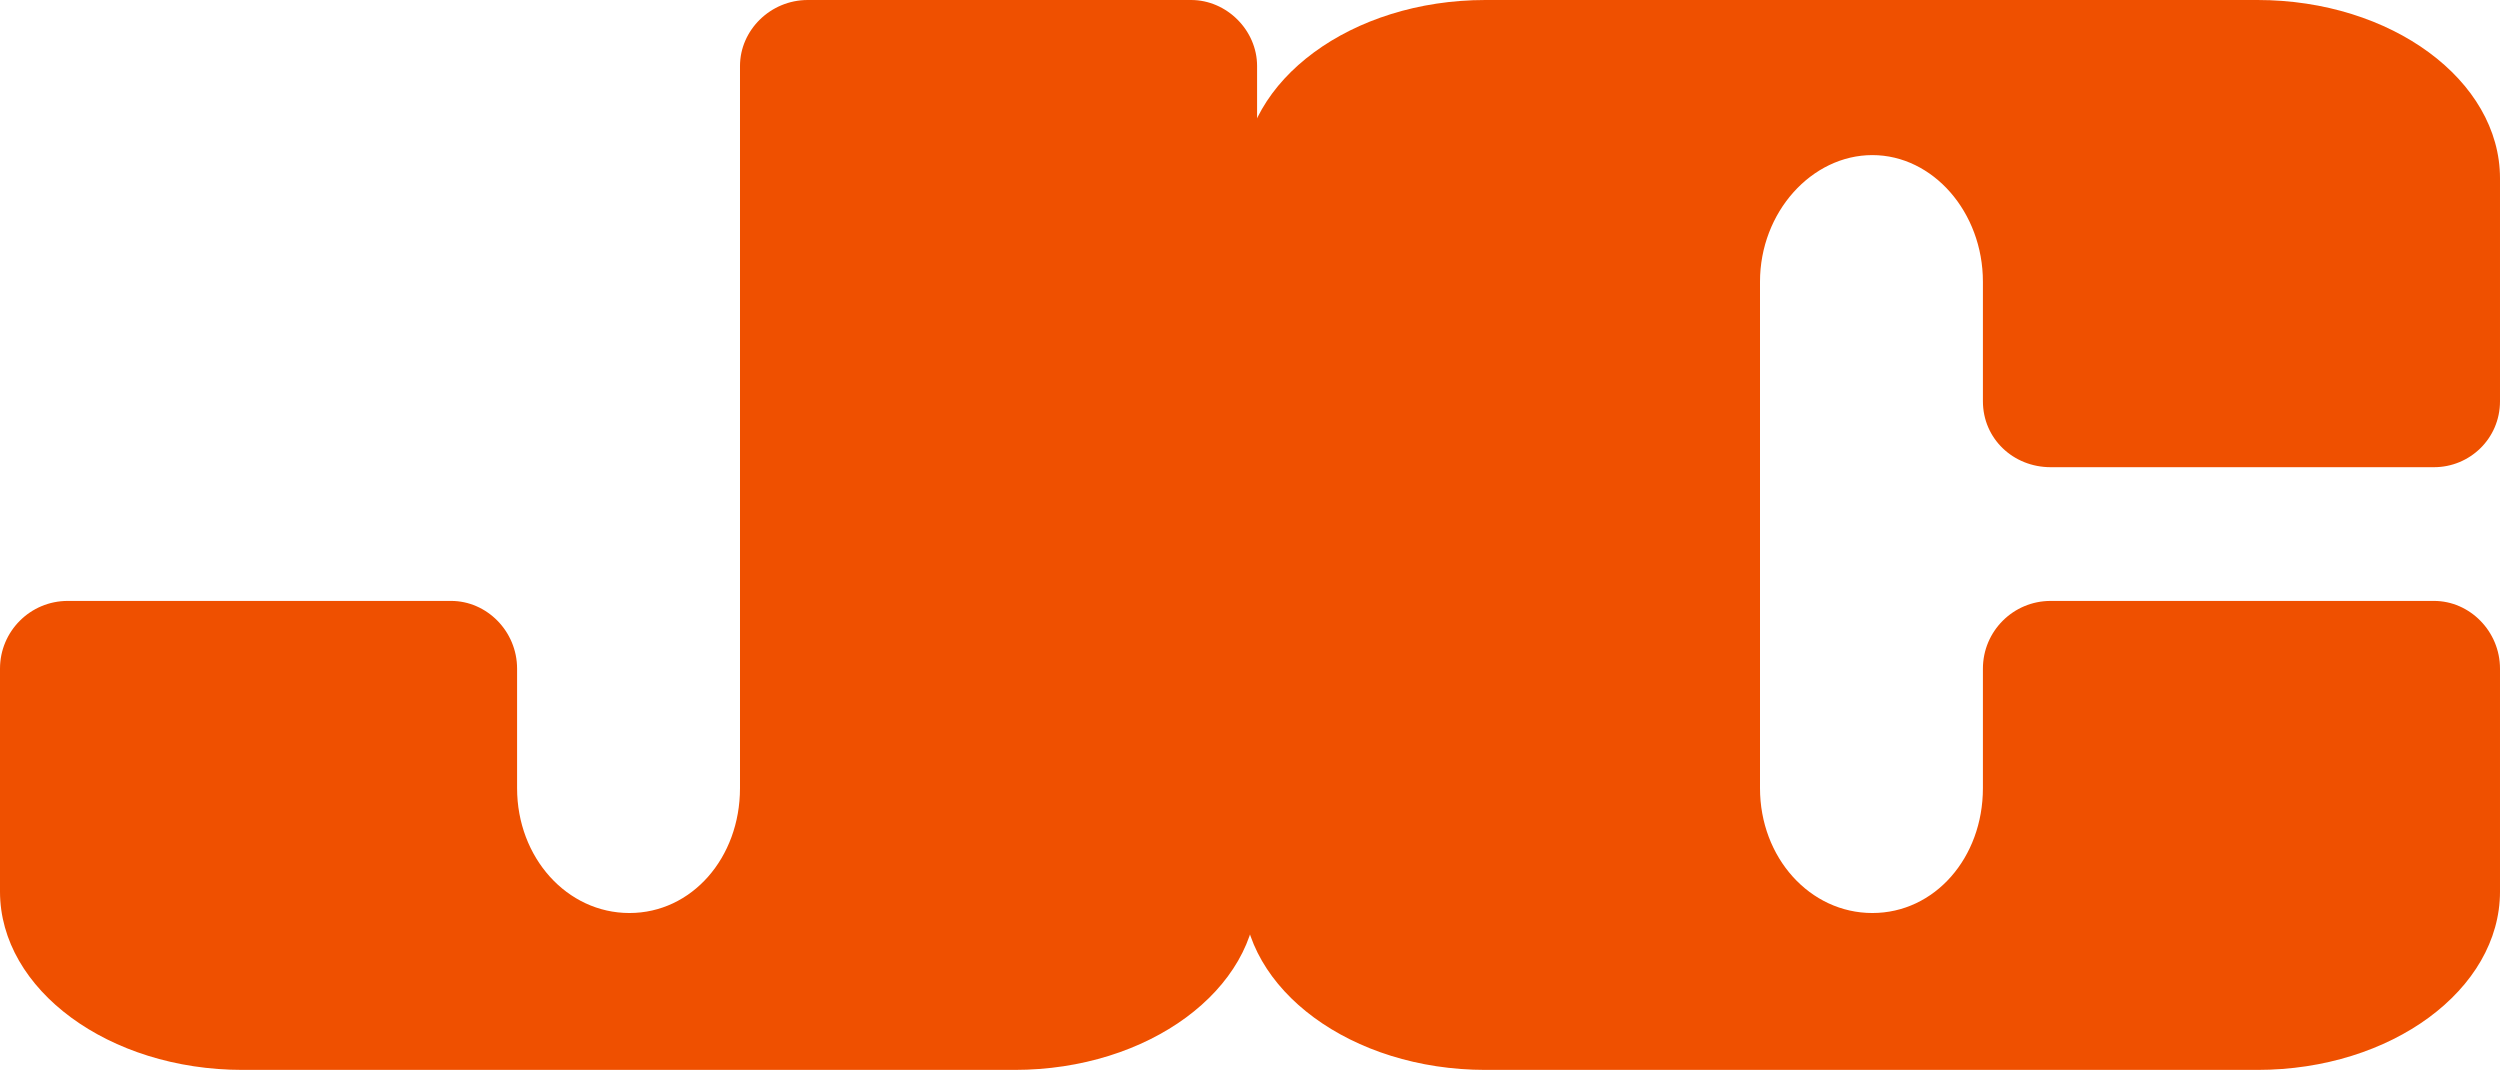
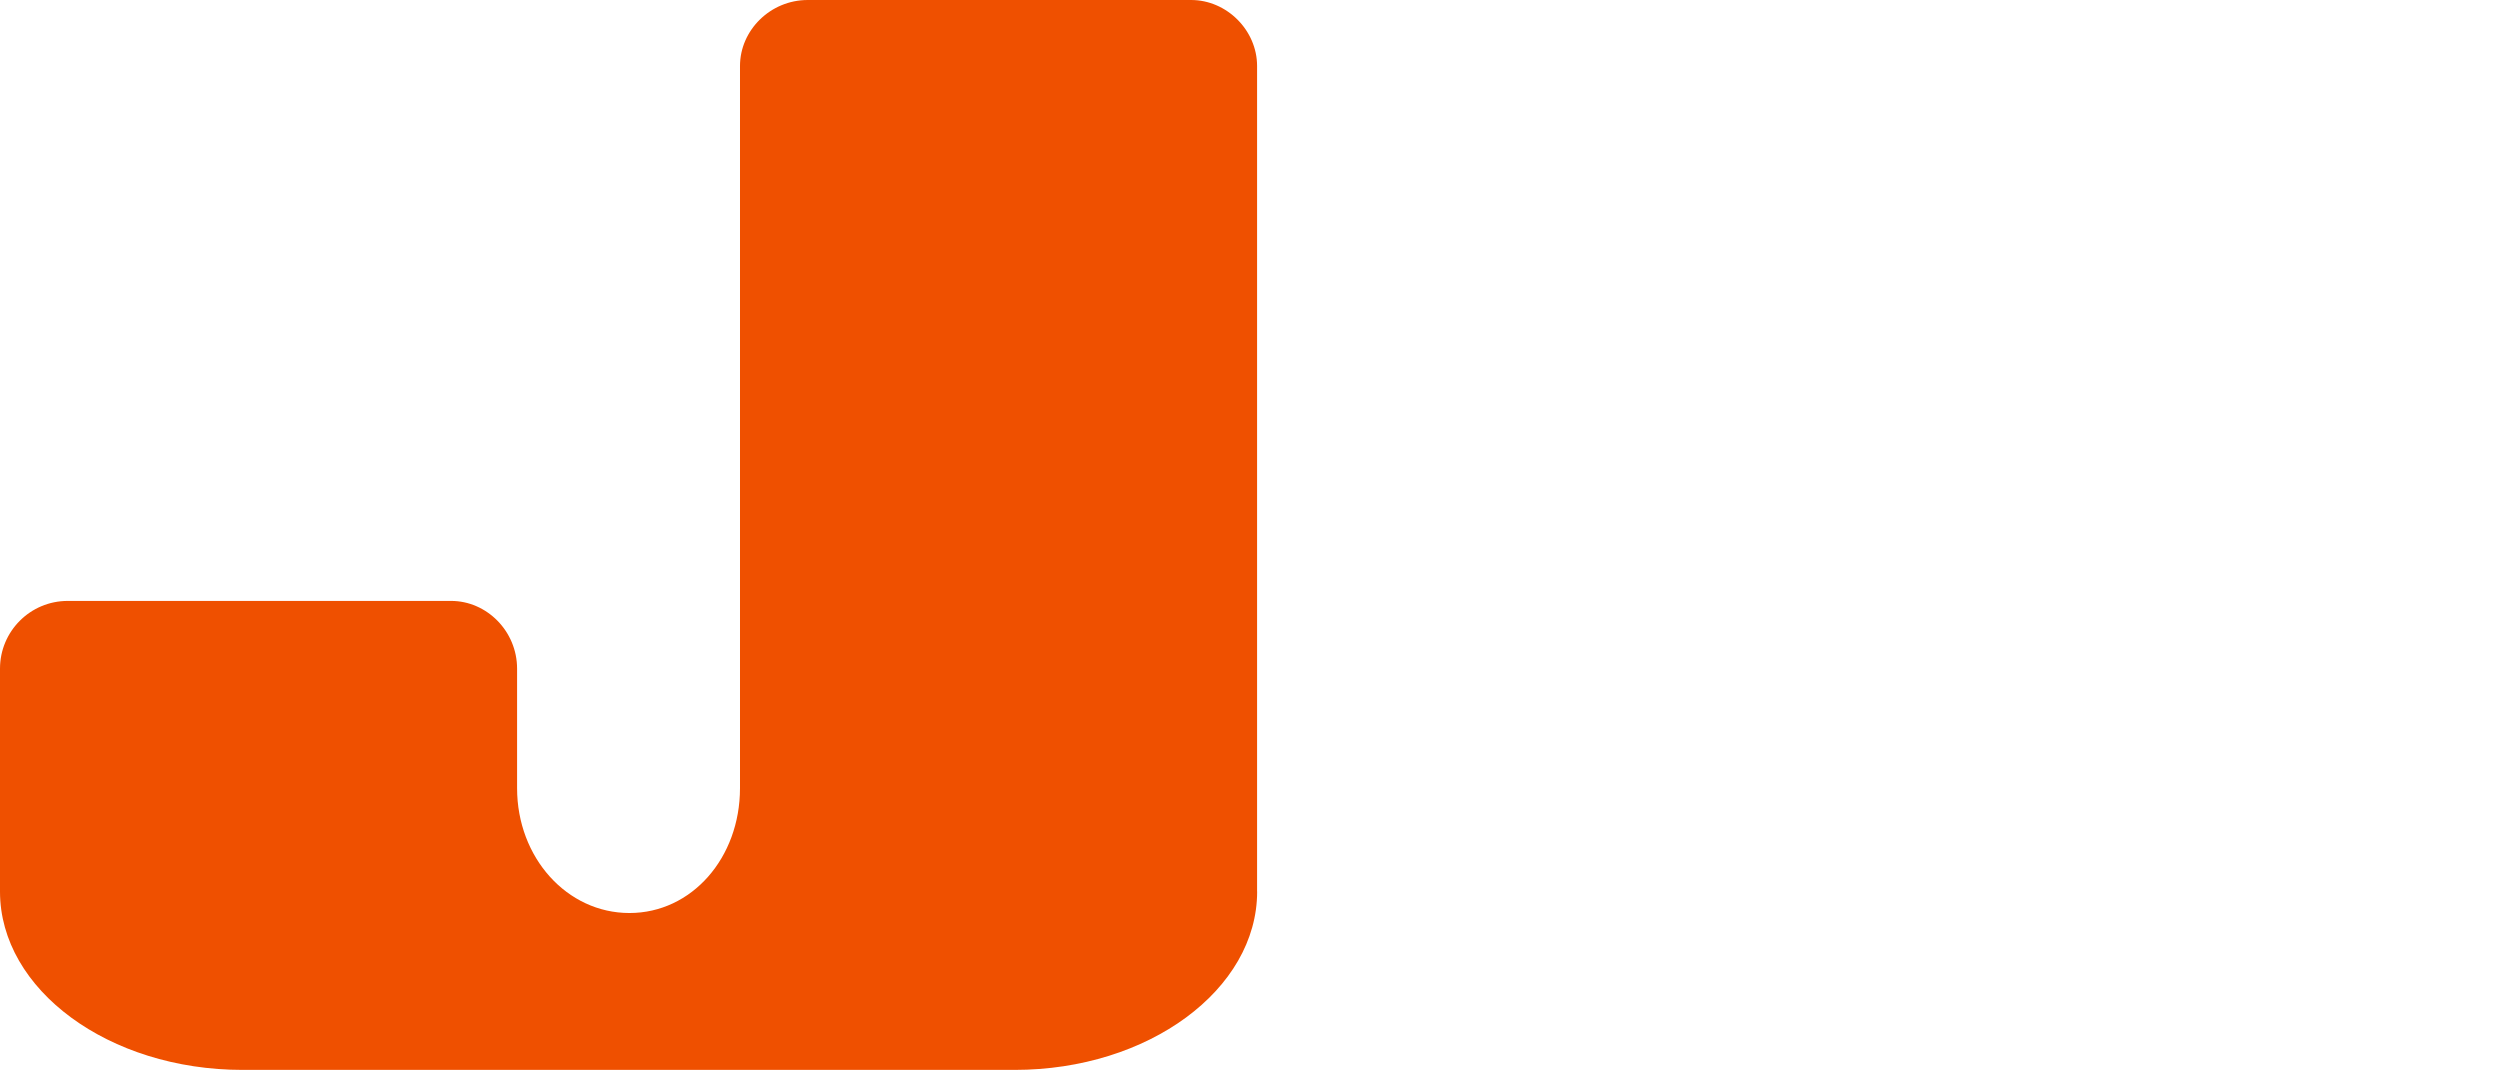
<svg xmlns="http://www.w3.org/2000/svg" id="Layer_2" data-name="Layer 2" viewBox="0 0 405.88 173.7">
  <defs>
    <style>
      .cls-1 {
        fill: #ef5000;
      }
    </style>
  </defs>
  <g id="Layer_2-2" data-name="Layer 2">
    <g>
      <path class="cls-1" d="M204.1,144.75c0,15.92-17.66,28.95-39.37,28.95H39.37c-21.71,0-39.37-13.03-39.37-28.95v-36.19c0-6.08,4.92-11,11-11h62.24c5.79,0,10.71,4.92,10.71,11v19.4c0,11.29,8.11,20.27,18.24,20.27s17.95-8.97,17.95-20.27V10.71c0-5.79,4.92-10.71,11-10.71h62.24c5.79,0,10.71,4.92,10.71,10.71v134.04Z" />
-       <path class="cls-1" d="M405.88,144.75c0,15.92-17.66,28.95-39.37,28.95h-125.36c-21.71,0-39.37-13.03-39.37-28.95V28.95c0-15.92,17.66-28.95,39.37-28.95h125.36c21.71,0,39.37,13.03,39.37,28.95v36.19c0,6.08-4.92,10.71-10.71,10.71h-62.24c-6.08,0-11-4.63-11-10.71v-19.4c0-11.29-8.11-20.56-17.95-20.56s-18.24,9.26-18.24,20.56v82.22c0,11.29,8.11,20.27,18.24,20.27s17.95-8.97,17.95-20.27v-19.4c0-6.08,4.92-11,11-11h62.24c5.79,0,10.71,4.92,10.71,11v36.19Z" />
    </g>
  </g>
</svg>